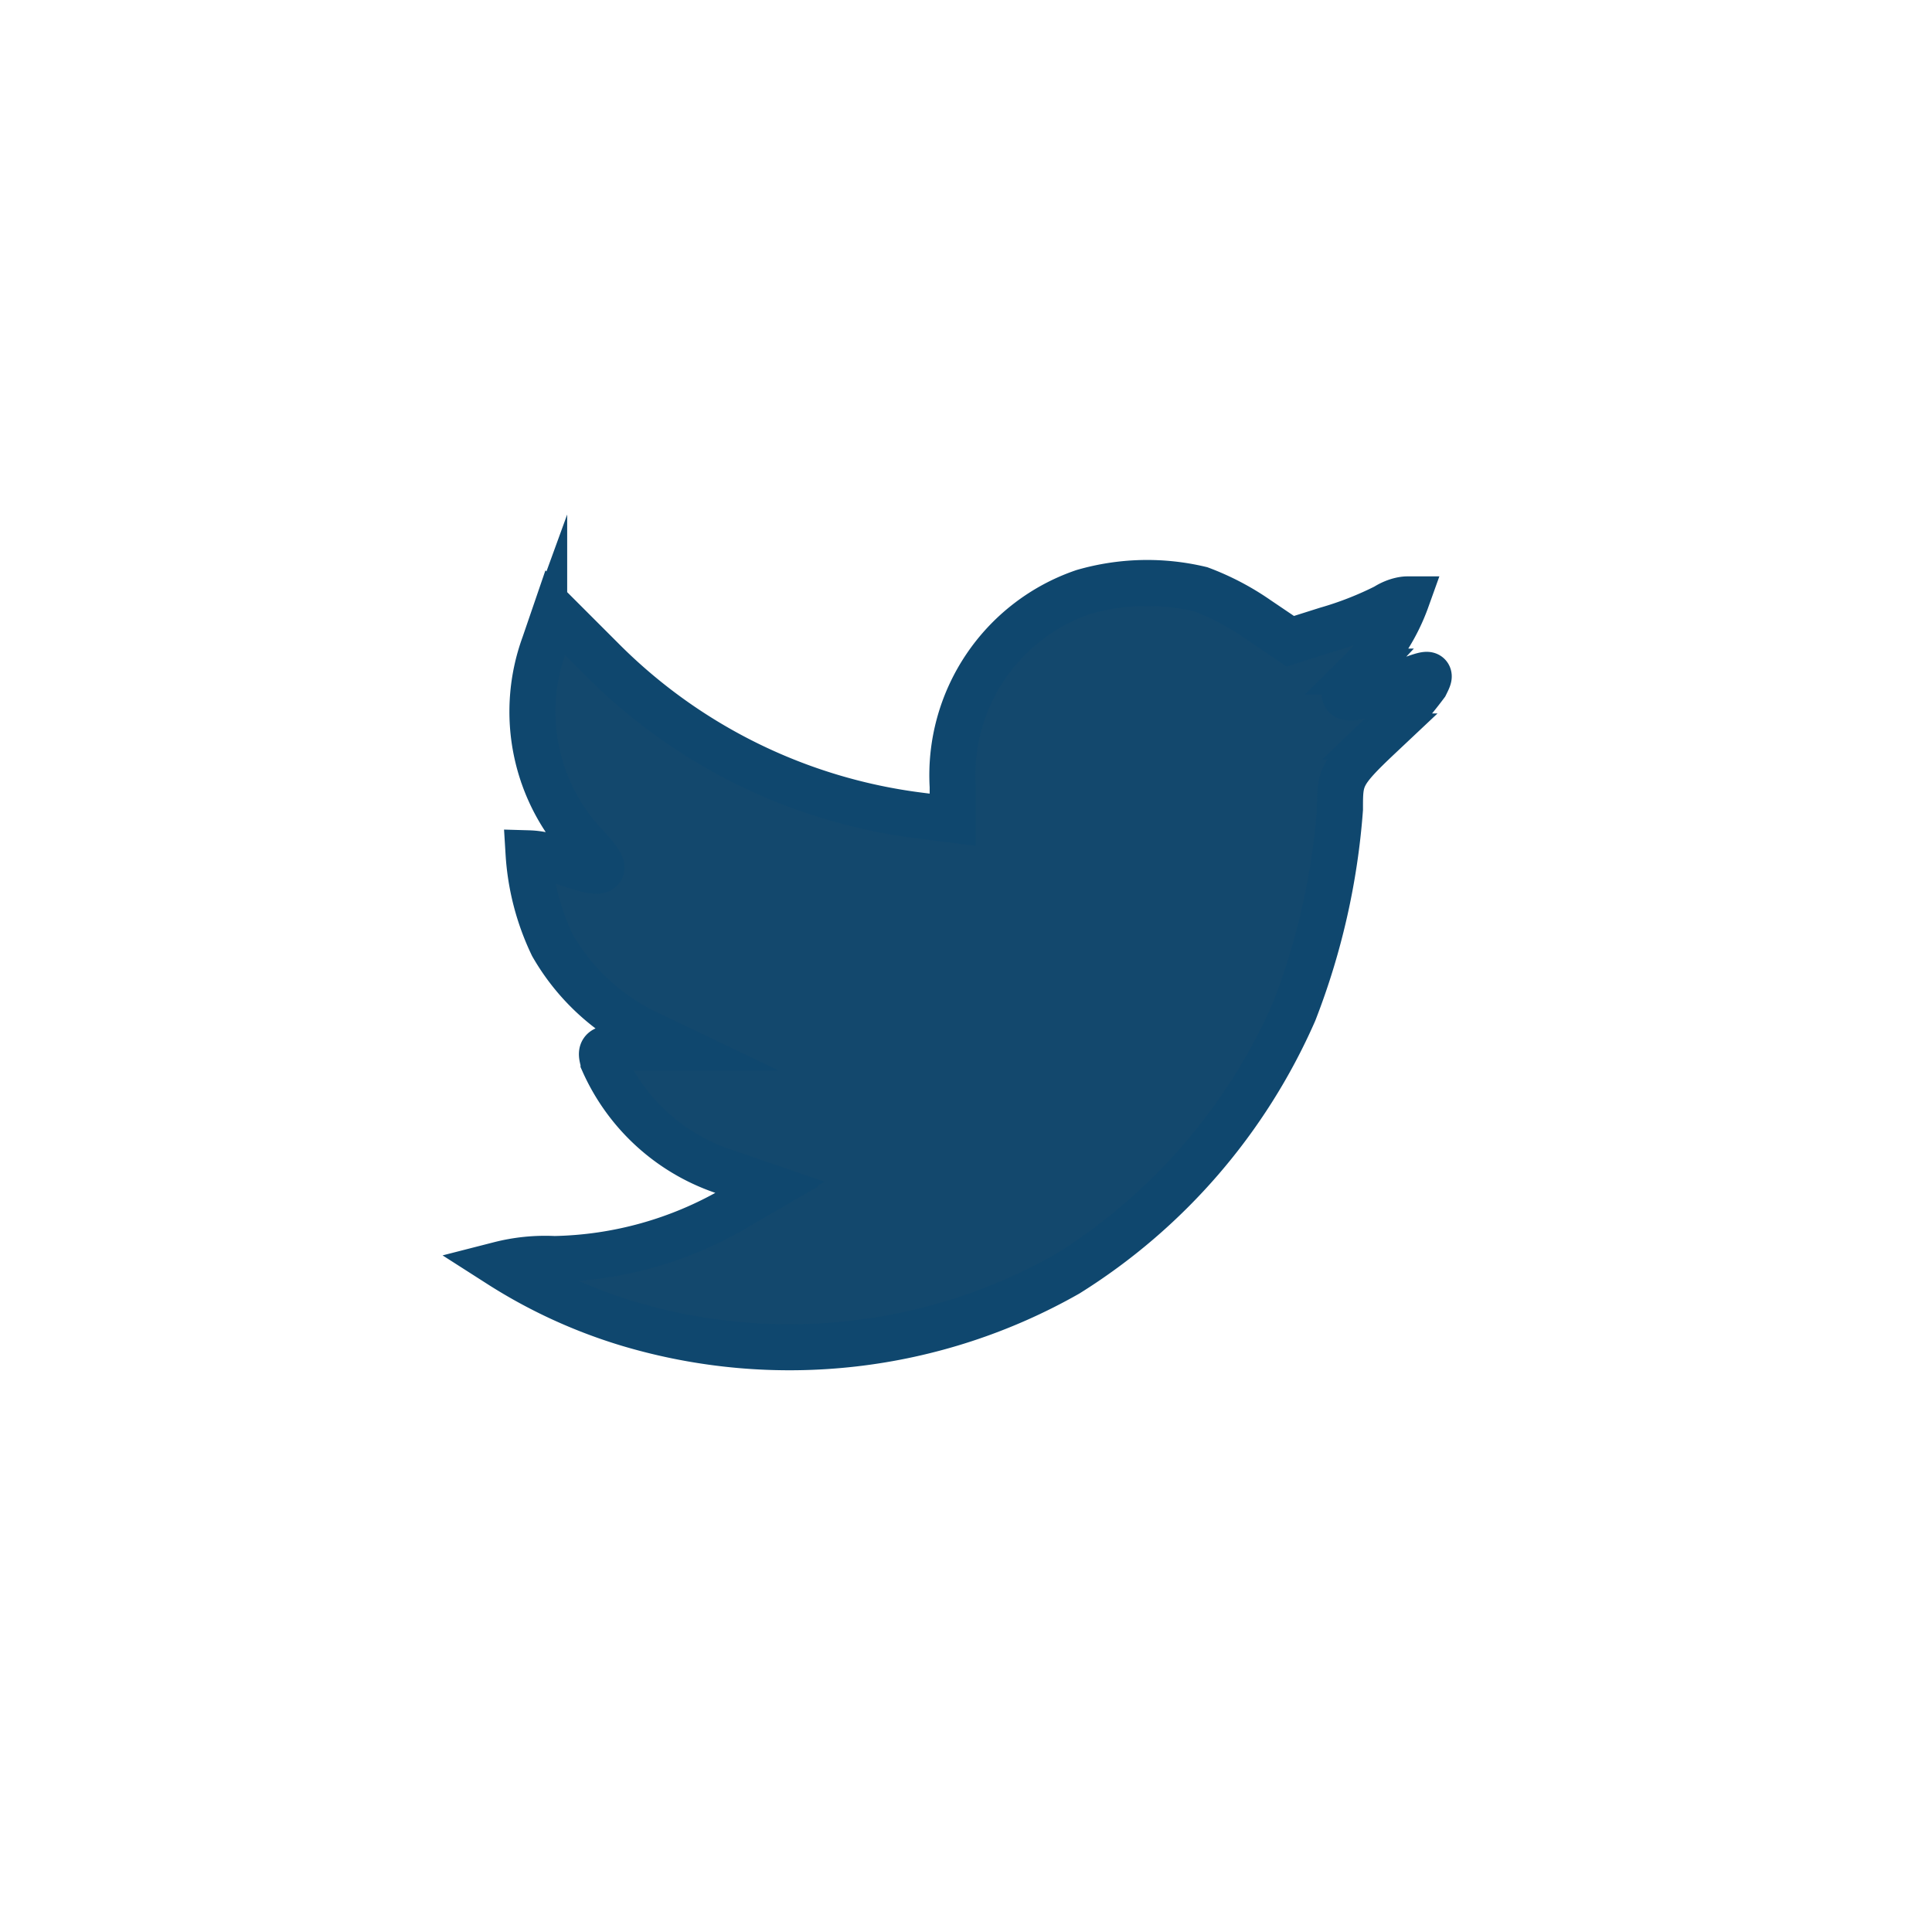
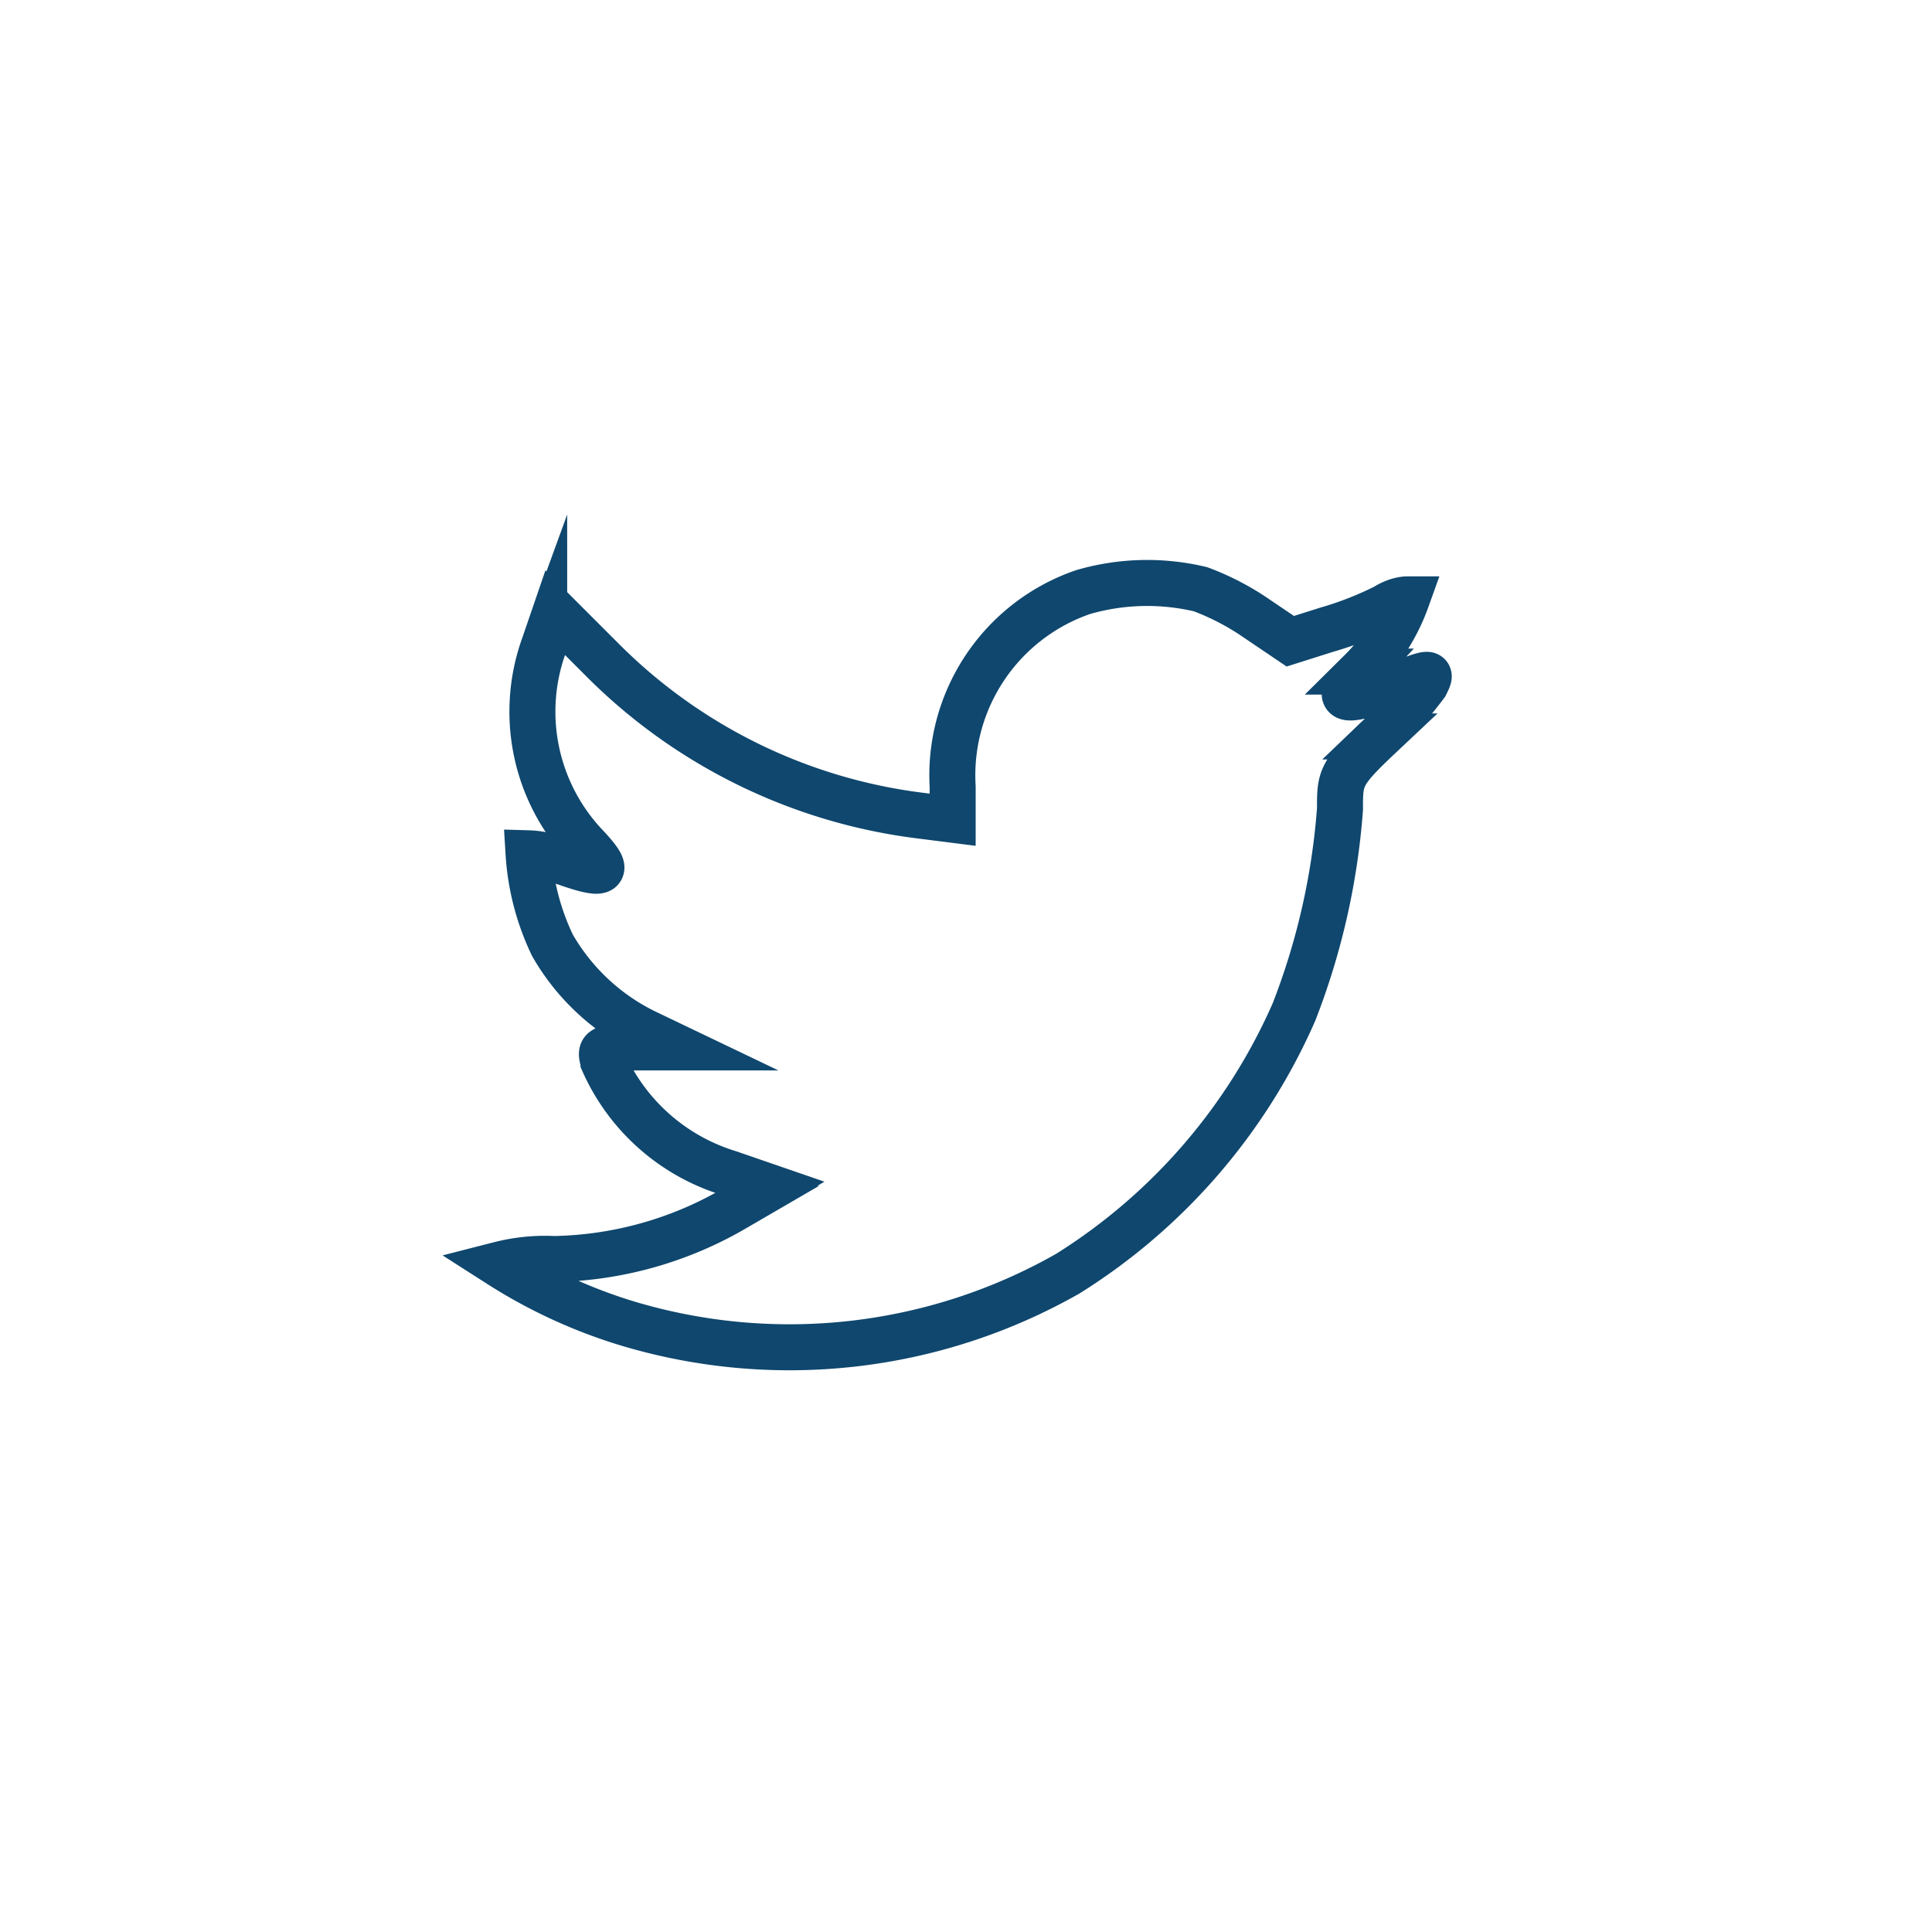
<svg xmlns="http://www.w3.org/2000/svg" id="link" viewBox="0 0 42 42">
  <defs>
    <style>.cls-1,.cls-15,.cls-2{fill:none;}.cls-2{clip-rule:evenodd;}.cls-3{clip-path:url(#clip-path);}.cls-4{clip-path:url(#clip-path-2);}.cls-5{clip-path:url(#clip-path-3);}.cls-6{clip-path:url(#clip-path-4);}.cls-7{clip-path:url(#clip-path-5);}.cls-8{clip-path:url(#clip-path-6);}.cls-9{clip-path:url(#clip-path-7);}.cls-10{clip-path:url(#clip-path-8);}.cls-11{clip-path:url(#clip-path-9);}.cls-12{clip-path:url(#clip-path-10);}.cls-13{clip-path:url(#clip-path-11);}.cls-14{fill:#13486d;}.cls-15{stroke:#0f476e;stroke-miterlimit:10;}.cls-16{clip-path:url(#clip-path-12);}.cls-17{clip-path:url(#clip-path-13);}</style>
    <clipPath id="clip-path">
-       <path class="cls-1" d="M260.83,27.44c-.52,0-.43-.2-.61-.69l-1.53-5,11.79-7" />
-     </clipPath>
+       </clipPath>
    <clipPath id="clip-path-2">
      <path class="cls-1" d="M260.83,27.44a1.32,1.32,0,0,0,1-.4L264.33,25l-3.17-1.62" />
    </clipPath>
    <clipPath id="clip-path-3">
-       <path class="cls-1" d="M261.11,23.34l6.47,4.79c.74.41,1.28.2,1.46-.69L271.68,15c.27-1.08-.41-1.57-1.12-1.25l-15.48,6c-1.06.42-1.05,1-.2,1.28l4,1.23,9.2-5.8c.43-.26.83-.12.5.17" />
-     </clipPath>
+       </clipPath>
    <clipPath id="clip-path-4">
      <path class="cls-1" d="M312.33,16.89a.68.68,0,0,0-.22-.57l-1.63-2v-.29h5.07l3.91,8.59,3.45-8.59h4.83v.29l-1.39,1.34a.42.42,0,0,0-.16.39v9.84a.42.42,0,0,0,.16.39l1.36,1.34v.29h-6.86v-.29l1.41-1.37c.14-.14.14-.18.14-.4V17.94l-3.92,10H318l-4.58-10v6.68a1,1,0,0,0,.26.77l1.83,2.23v.29h-5.2v-.29l1.83-2.23a.88.88,0,0,0,.24-.77Z" />
    </clipPath>
    <clipPath id="clip-path-5">
      <path class="cls-1" d="M372.62,29.78c0-.45,0-1,0-1.68-3.36.73-4.06-1.61-4.06-1.61a3.19,3.19,0,0,0-1.34-1.76c-1.09-.75.08-.74.08-.74a2.56,2.56,0,0,1,1.85,1.24,2.56,2.56,0,0,0,3.51,1,2.49,2.49,0,0,1,.76-1.61c-2.68-.31-5.49-1.34-5.49-6a4.66,4.66,0,0,1,1.24-3.23,4.32,4.32,0,0,1,.11-3.19s1-.32,3.31,1.24a11.25,11.25,0,0,1,6,0c2.29-1.56,3.3-1.24,3.3-1.24a4.4,4.4,0,0,1,.12,3.19,4.66,4.66,0,0,1,1.24,3.23c0,4.63-2.82,5.65-5.5,5.95a2.88,2.88,0,0,1,.81,2.22c0,1.08,0,2.05,0,2.93Z" />
    </clipPath>
    <clipPath id="clip-path-6">
      <rect class="cls-1" x="420.74" y="12.42" width="20.52" height="17.17" />
    </clipPath>
    <clipPath id="clip-path-7">
      <path class="cls-1" d="M496.29,15.23a8,8,0,0,1-2.2.6,3.91,3.91,0,0,0,1.69-2.12,7.8,7.8,0,0,1-2.44.92,3.82,3.82,0,0,0-6.61,2.61,4.07,4.07,0,0,0,.1.87,10.8,10.8,0,0,1-7.88-4,3.75,3.75,0,0,0-.52,1.92,3.85,3.85,0,0,0,1.7,3.19,3.73,3.73,0,0,1-1.73-.48v0a3.83,3.83,0,0,0,3.07,3.75,4.17,4.17,0,0,1-1,.13,3.35,3.35,0,0,1-.71-.07,3.84,3.84,0,0,0,3.58,2.66,7.72,7.72,0,0,1-4.75,1.64,7.07,7.07,0,0,1-.91-.06,10.89,10.89,0,0,0,16.76-9.15,4,4,0,0,0,0-.49,7.7,7.7,0,0,0,1.92-2Z" />
    </clipPath>
    <clipPath id="clip-path-8">
      <path class="cls-1" d="M541,30.35V21.82h-2.87V18.5H541V16a4,4,0,0,1,4.28-4.39,23.91,23.91,0,0,1,2.57.13v3h-1.77c-1.37,0-1.64.66-1.64,1.63V18.5h3.29l-.43,3.33h-2.86v8.52Z" />
    </clipPath>
    <clipPath id="clip-path-9">
      <path class="cls-1" d="M604.72,16.33a1.05,1.05,0,1,1-1.05-1A1,1,0,0,1,604.72,16.33ZM599,23.91A2.91,2.91,0,1,1,601.91,21,2.91,2.91,0,0,1,599,23.91Zm0-7.4A4.49,4.49,0,1,0,603.49,21,4.49,4.49,0,0,0,599,16.51Zm0-2.68c2.33,0,2.61,0,3.53.05a4.88,4.88,0,0,1,1.63.3,3,3,0,0,1,1.66,1.66,4.88,4.88,0,0,1,.3,1.63c0,.92,0,1.2,0,3.53s0,2.61-.06,3.53a4.88,4.88,0,0,1-.3,1.63,2.73,2.73,0,0,1-.66,1,2.69,2.69,0,0,1-1,.66,4.94,4.94,0,0,1-1.63.3c-.93,0-1.2.05-3.54.05s-2.61,0-3.54-.06a4.82,4.82,0,0,1-1.63-.3,2.77,2.77,0,0,1-1-.66,2.66,2.66,0,0,1-.65-1,5.15,5.15,0,0,1-.31-1.63c0-.92,0-1.2,0-3.53s0-2.61,0-3.54a5.15,5.15,0,0,1,.31-1.63,2.83,2.83,0,0,1,1.66-1.66,4.94,4.94,0,0,1,1.62-.31c.93,0,1.2,0,3.54,0Zm0-1.57c-2.38,0-2.67,0-3.6.05a6.27,6.27,0,0,0-2.13.41,4.37,4.37,0,0,0-2.55,2.55,6.27,6.27,0,0,0-.41,2.13c0,.93,0,1.22,0,3.6s0,2.67,0,3.6a6.32,6.32,0,0,0,.41,2.13,4.37,4.37,0,0,0,2.55,2.55,6.32,6.32,0,0,0,2.13.41c.93,0,1.22,0,3.6,0s2.67,0,3.6,0a6.32,6.32,0,0,0,2.13-.41,4.37,4.37,0,0,0,2.55-2.55,6.32,6.32,0,0,0,.41-2.13c0-.93,0-1.22,0-3.6s0-2.67,0-3.6a6.32,6.32,0,0,0-.41-2.13,4.37,4.37,0,0,0-2.55-2.55,6.32,6.32,0,0,0-2.13-.41C601.67,12.27,601.38,12.26,599,12.26Z" />
    </clipPath>
    <clipPath id="clip-path-10">
      <path class="cls-2" d="M23.55,12.87a4.21,4.21,0,0,0-2.84,4.23l0,.72L20,17.73a11.81,11.81,0,0,1-6.93-3.41l-1-1-.24.7a4.24,4.24,0,0,0,.9,4.36c.58.61.45.7-.56.33a1.74,1.74,0,0,0-.68-.16,5.38,5.38,0,0,0,.52,2,4.71,4.71,0,0,0,2,1.88l.71.34-.84,0c-.82,0-.85,0-.76.32a4.39,4.39,0,0,0,2.72,2.41l.9.31-.79.47a8.06,8.06,0,0,1-3.9,1.09,4,4,0,0,0-1.19.12,11.18,11.18,0,0,0,2.81,1.29,12.24,12.24,0,0,0,9.54-1.09A12.75,12.75,0,0,0,28.13,22a15.25,15.25,0,0,0,1-4.41c0-.68,0-.77.86-1.58a9.13,9.13,0,0,0,1-1.13c.14-.28.13-.28-.61,0-1.24.44-1.42.38-.8-.28a4.21,4.21,0,0,0,1-1.57s-.21,0-.46.16a7.38,7.38,0,0,1-1.28.5l-.79.25-.71-.48a5.63,5.63,0,0,0-1.24-.65A5,5,0,0,0,23.55,12.87Z" />
    </clipPath>
    <clipPath id="clip-path-11">
      <rect class="cls-1" x="-1045.06" y="-1142.33" width="1920" height="3410" />
    </clipPath>
    <clipPath id="clip-path-12">
      <path class="cls-1" d="M91.69,15.79h2.62c0,.87,0,1.75,0,2.62l2.63,0V21l-2.63,0c0,.87,0,1.75,0,2.62H91.69c0-.87,0-1.75,0-2.62l-2.62,0V18.43l2.62,0C91.68,17.54,91.68,16.66,91.69,15.79Z" />
    </clipPath>
    <clipPath id="clip-path-13">
-       <path class="cls-2" d="M142.06,32.32h4.68V21h3.12l.42-3.91h-3.54V15.14c0-1,.1-1.56,1.56-1.56h1.95V9.68h-3.12c-3.75,0-5.07,1.89-5.07,5.07V17.1h-2.34V21h2.34Z" />
-     </clipPath>
+       </clipPath>
  </defs>
  <title>twitter</title>
  <g id="twitter-2" data-name="twitter">
    <g class="cls-12">
      <g class="cls-13">
-         <rect class="cls-14" x="5.93" y="7.67" width="30.14" height="26.66" />
-       </g>
+         </g>
    </g>
    <path class="cls-15" d="M23.55,12.87a4.21,4.21,0,0,0-2.84,4.23l0,.72L20,17.73a11.81,11.81,0,0,1-6.93-3.41l-1-1-.24.7a4.24,4.24,0,0,0,.9,4.36c.58.61.45.7-.56.33a1.74,1.74,0,0,0-.68-.16,5.38,5.38,0,0,0,.52,2,4.71,4.71,0,0,0,2,1.88l.71.34-.84,0c-.82,0-.85,0-.76.32a4.39,4.39,0,0,0,2.72,2.41l.9.31-.79.47a8.06,8.06,0,0,1-3.9,1.09,4,4,0,0,0-1.19.12,11.18,11.18,0,0,0,2.81,1.29,12.24,12.24,0,0,0,9.54-1.09A12.75,12.75,0,0,0,28.13,22a15.25,15.25,0,0,0,1-4.41c0-.68,0-.77.86-1.58a9.13,9.13,0,0,0,1-1.13c.14-.28.13-.28-.61,0-1.24.44-1.42.38-.8-.28a4.21,4.21,0,0,0,1-1.57s-.21,0-.46.16a7.38,7.38,0,0,1-1.28.5l-.79.25-.71-.48a5.63,5.63,0,0,0-1.24-.65A5,5,0,0,0,23.55,12.87Z" />
  </g>
  <rect class="cls-1" width="42" height="42" />
</svg>